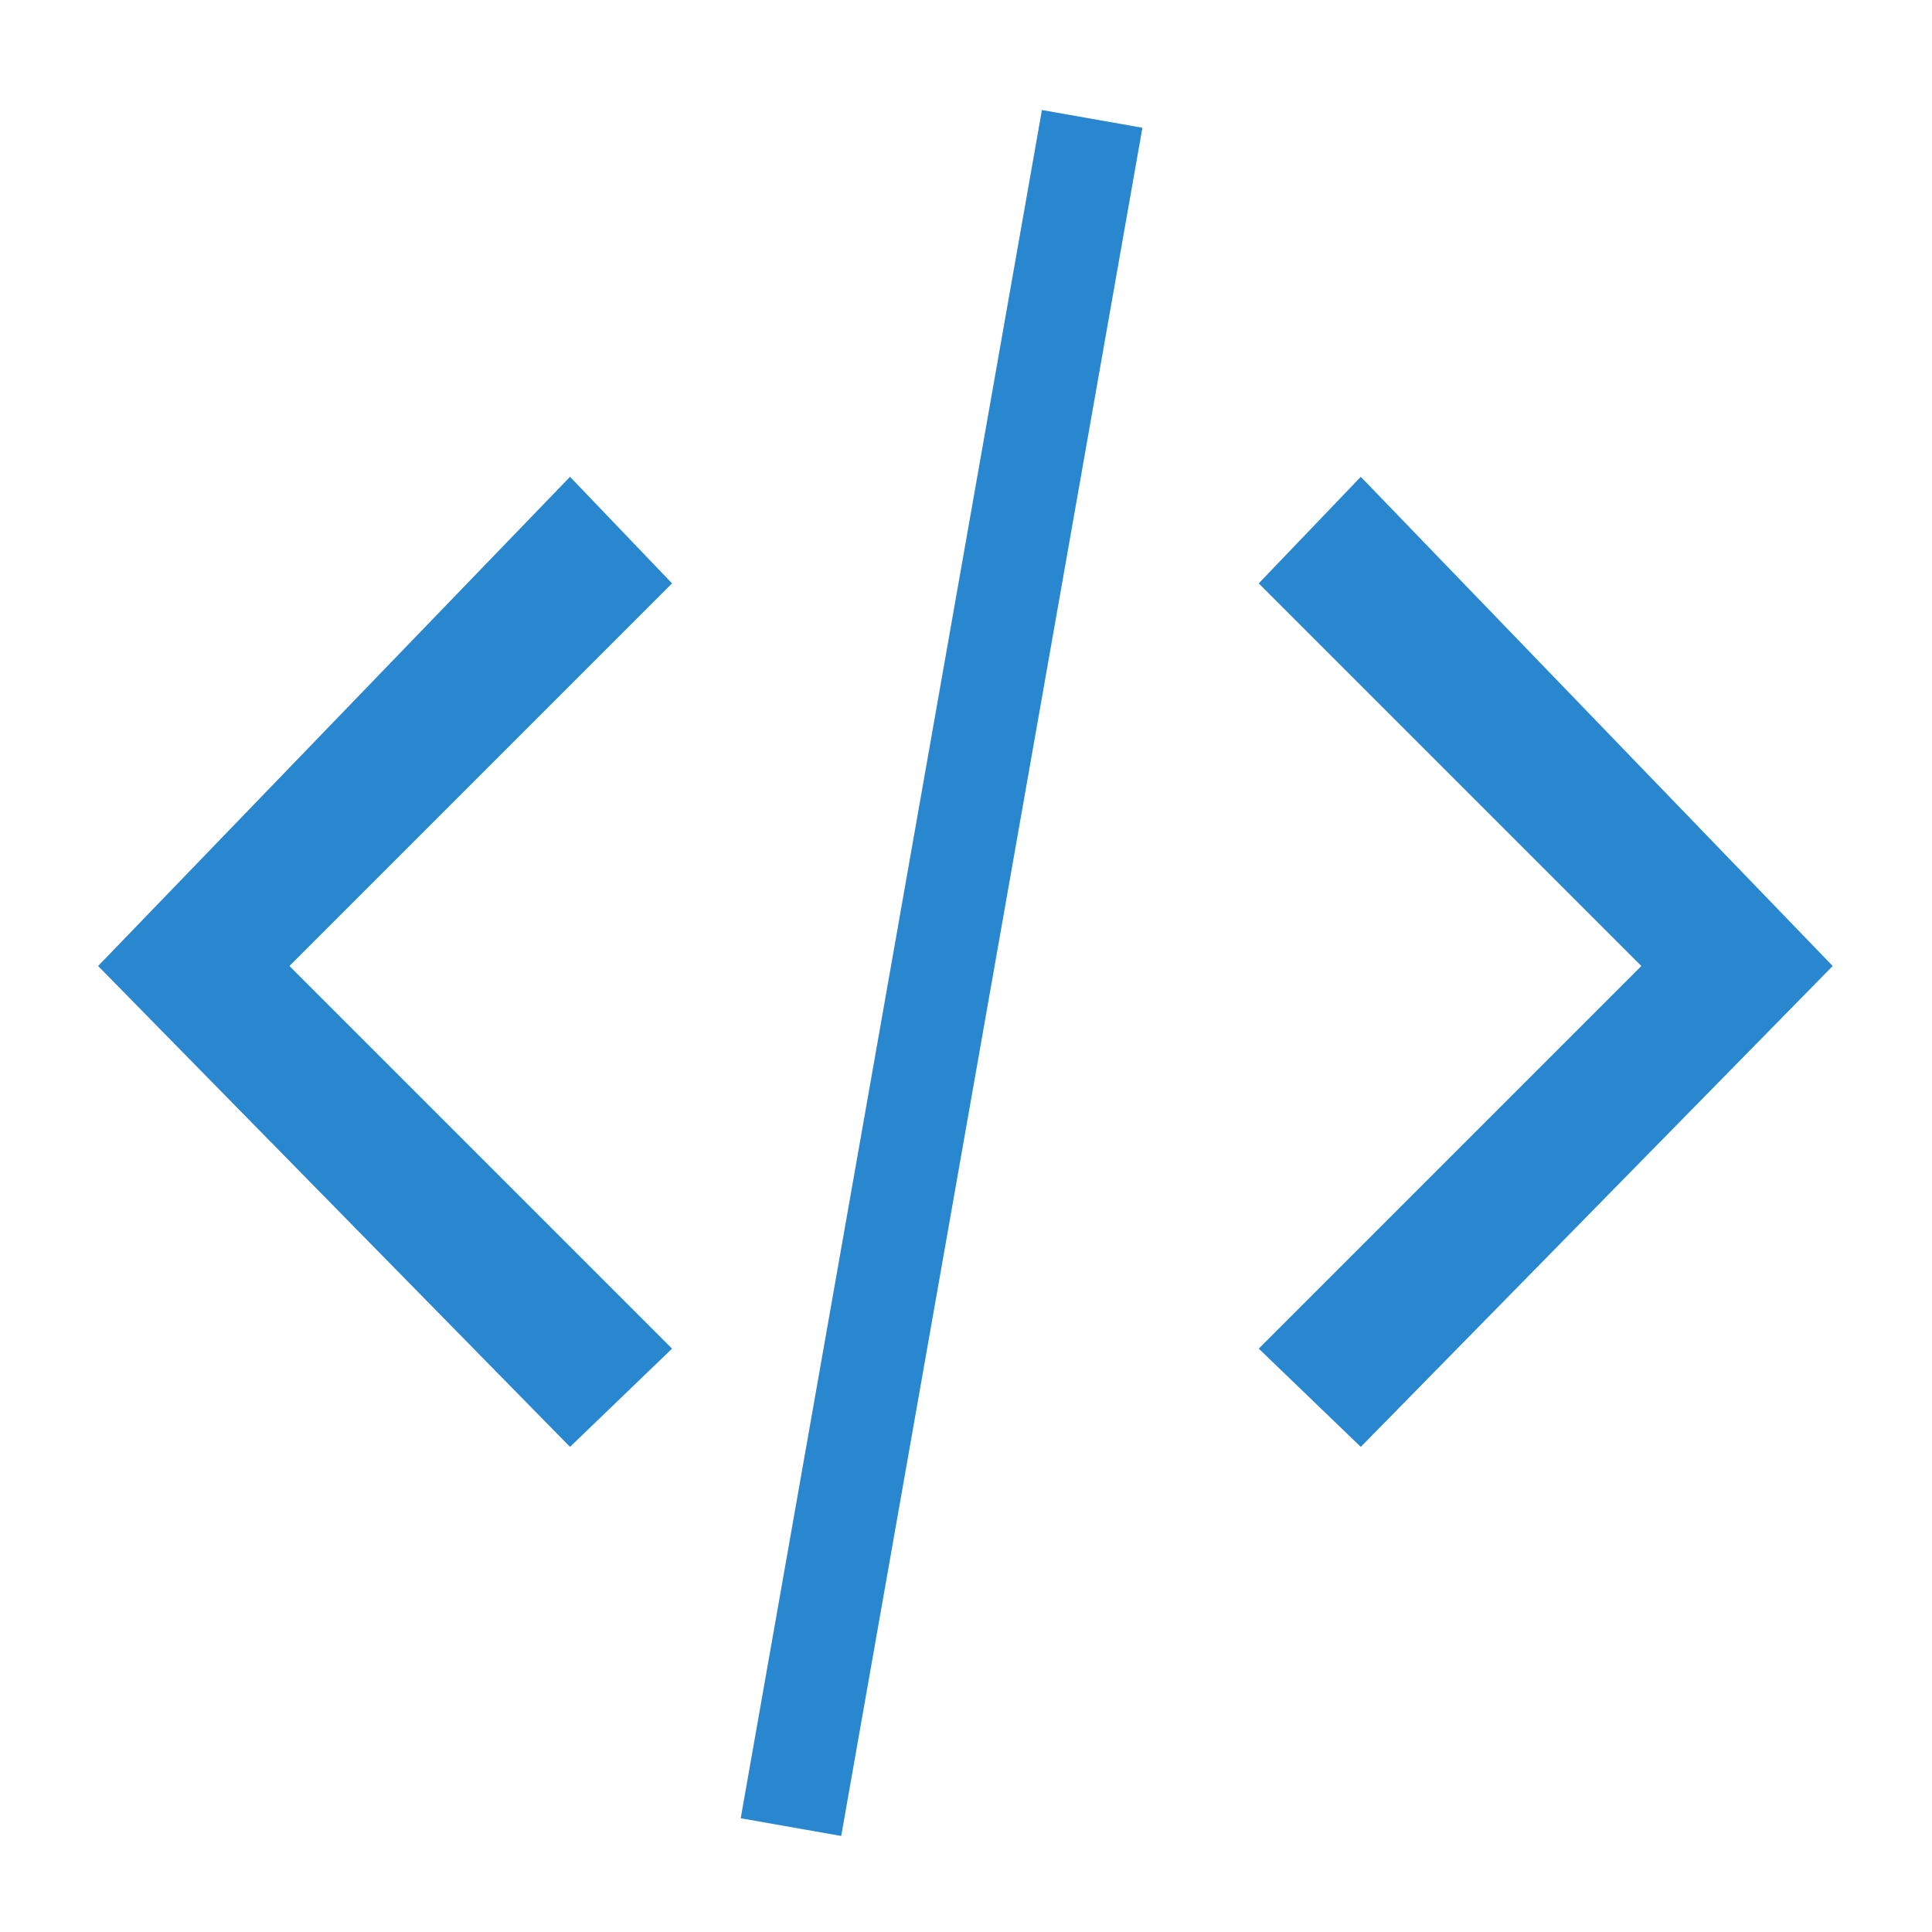
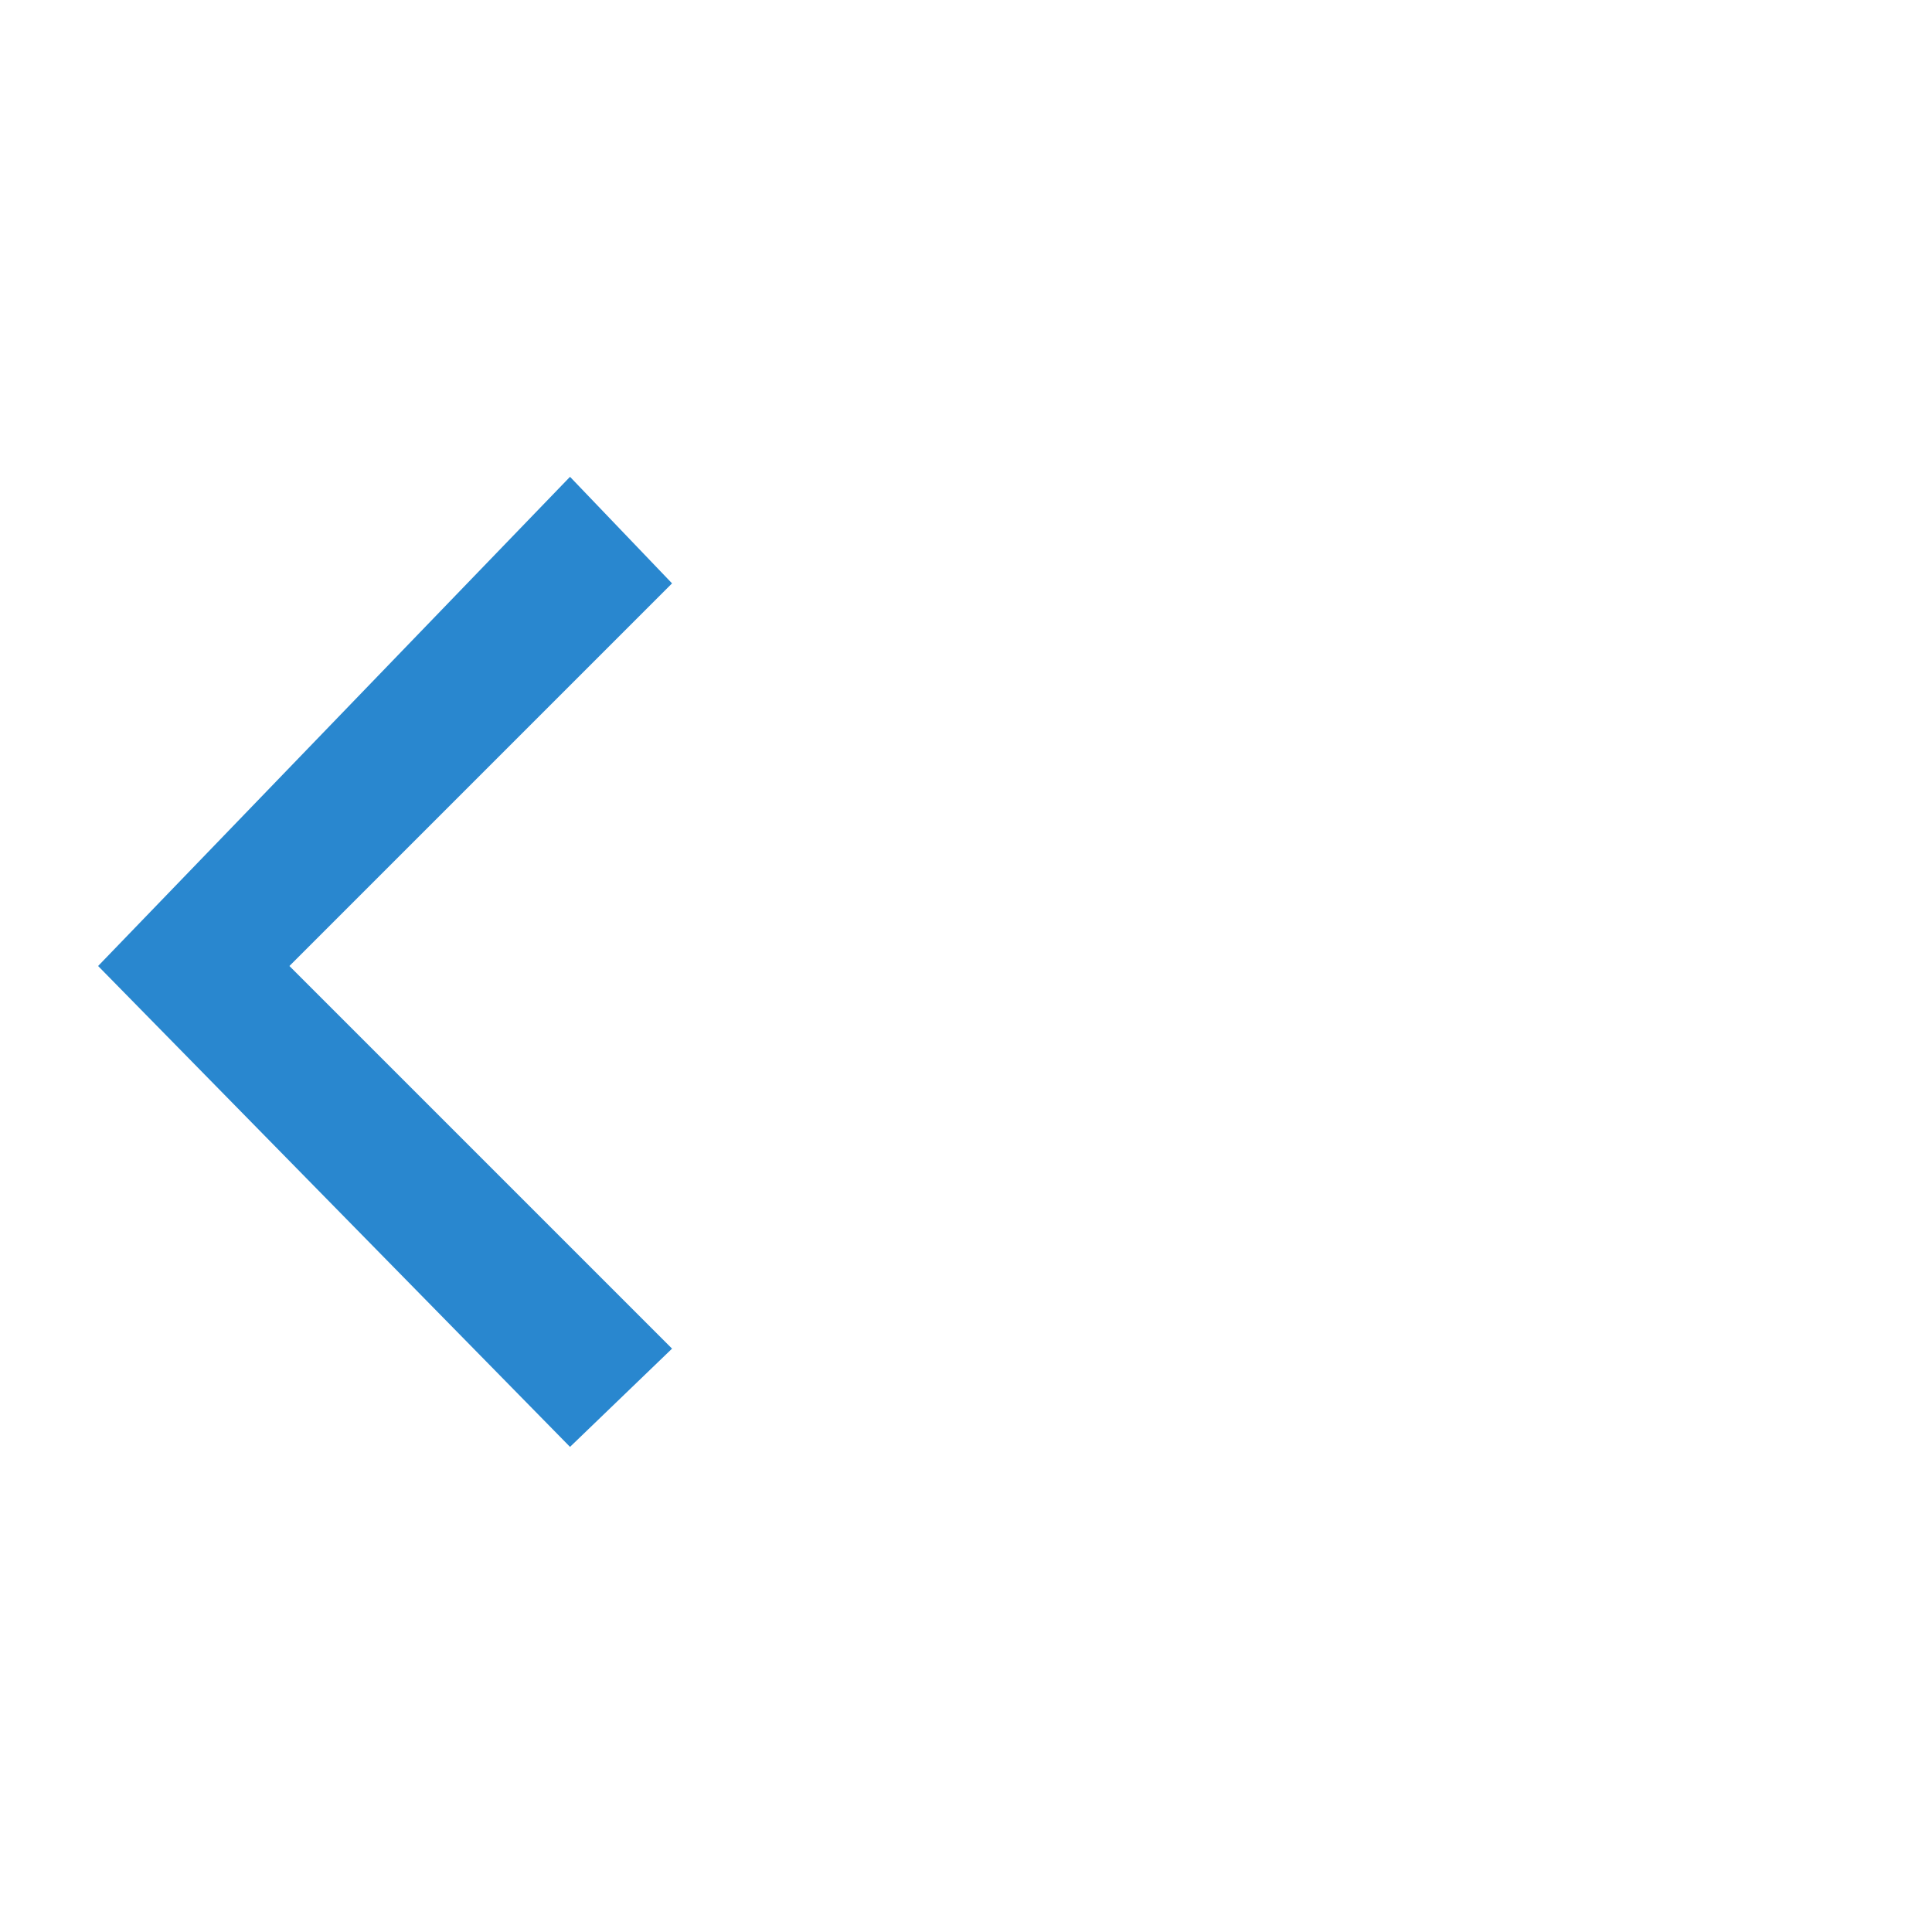
<svg xmlns="http://www.w3.org/2000/svg" version="1.1" width="512" height="512">
  <svg width="512" height="512" viewBox="0 0 512 512" fill="none">
-     <rect width="512" height="512" fill="none" />
    <g fill="#2987cf">
      <polygon points="76.7,256 178.1,154.6 151.06,126.36 26,256 151.06,383.44 178.1,357.4" />
-       <polygon points="434.98,256 333.58,154.6 360.62,126.36 485.68,256 360.62,383.44 333.58,357.4" />
-       <rect x="276.12" y="29.16" width="27.04" height="459.68" transform="rotate(10 276.12 29.16)" />
    </g>
  </svg>
  <style>@media (prefers-color-scheme: light) { :root { filter: none; } }
@media (prefers-color-scheme: dark) { :root { filter: none; } }
</style>
</svg>